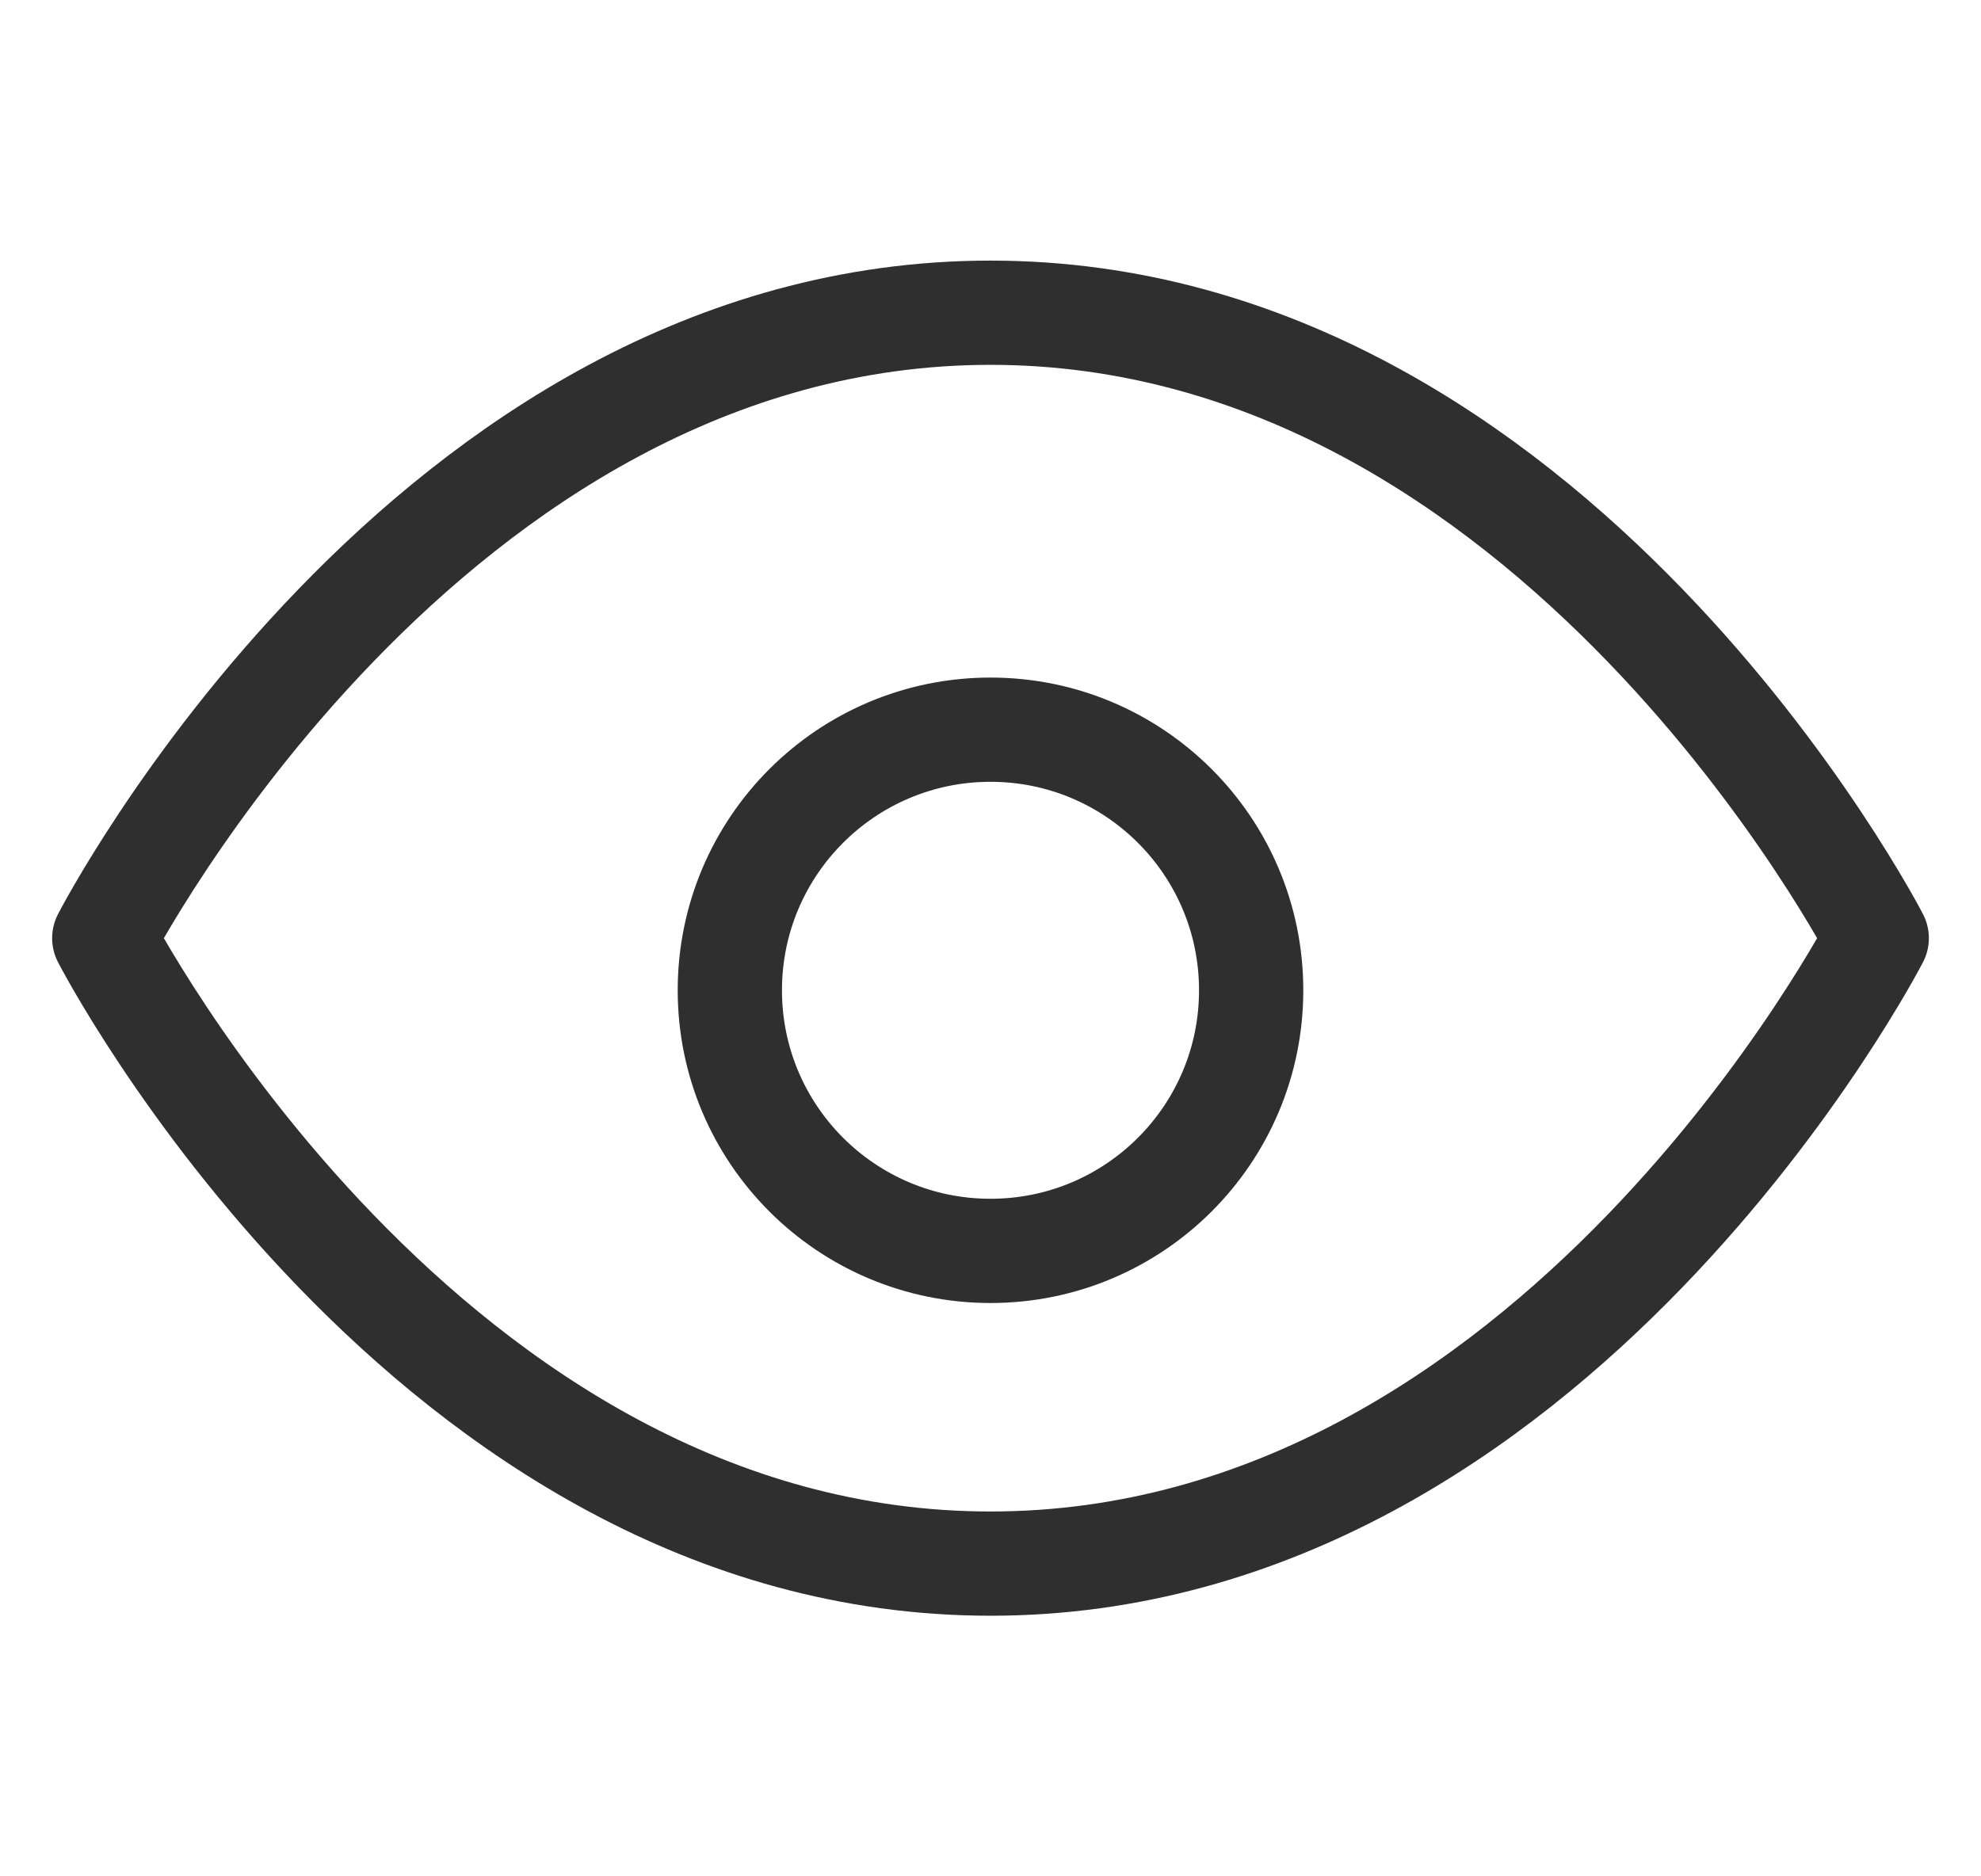
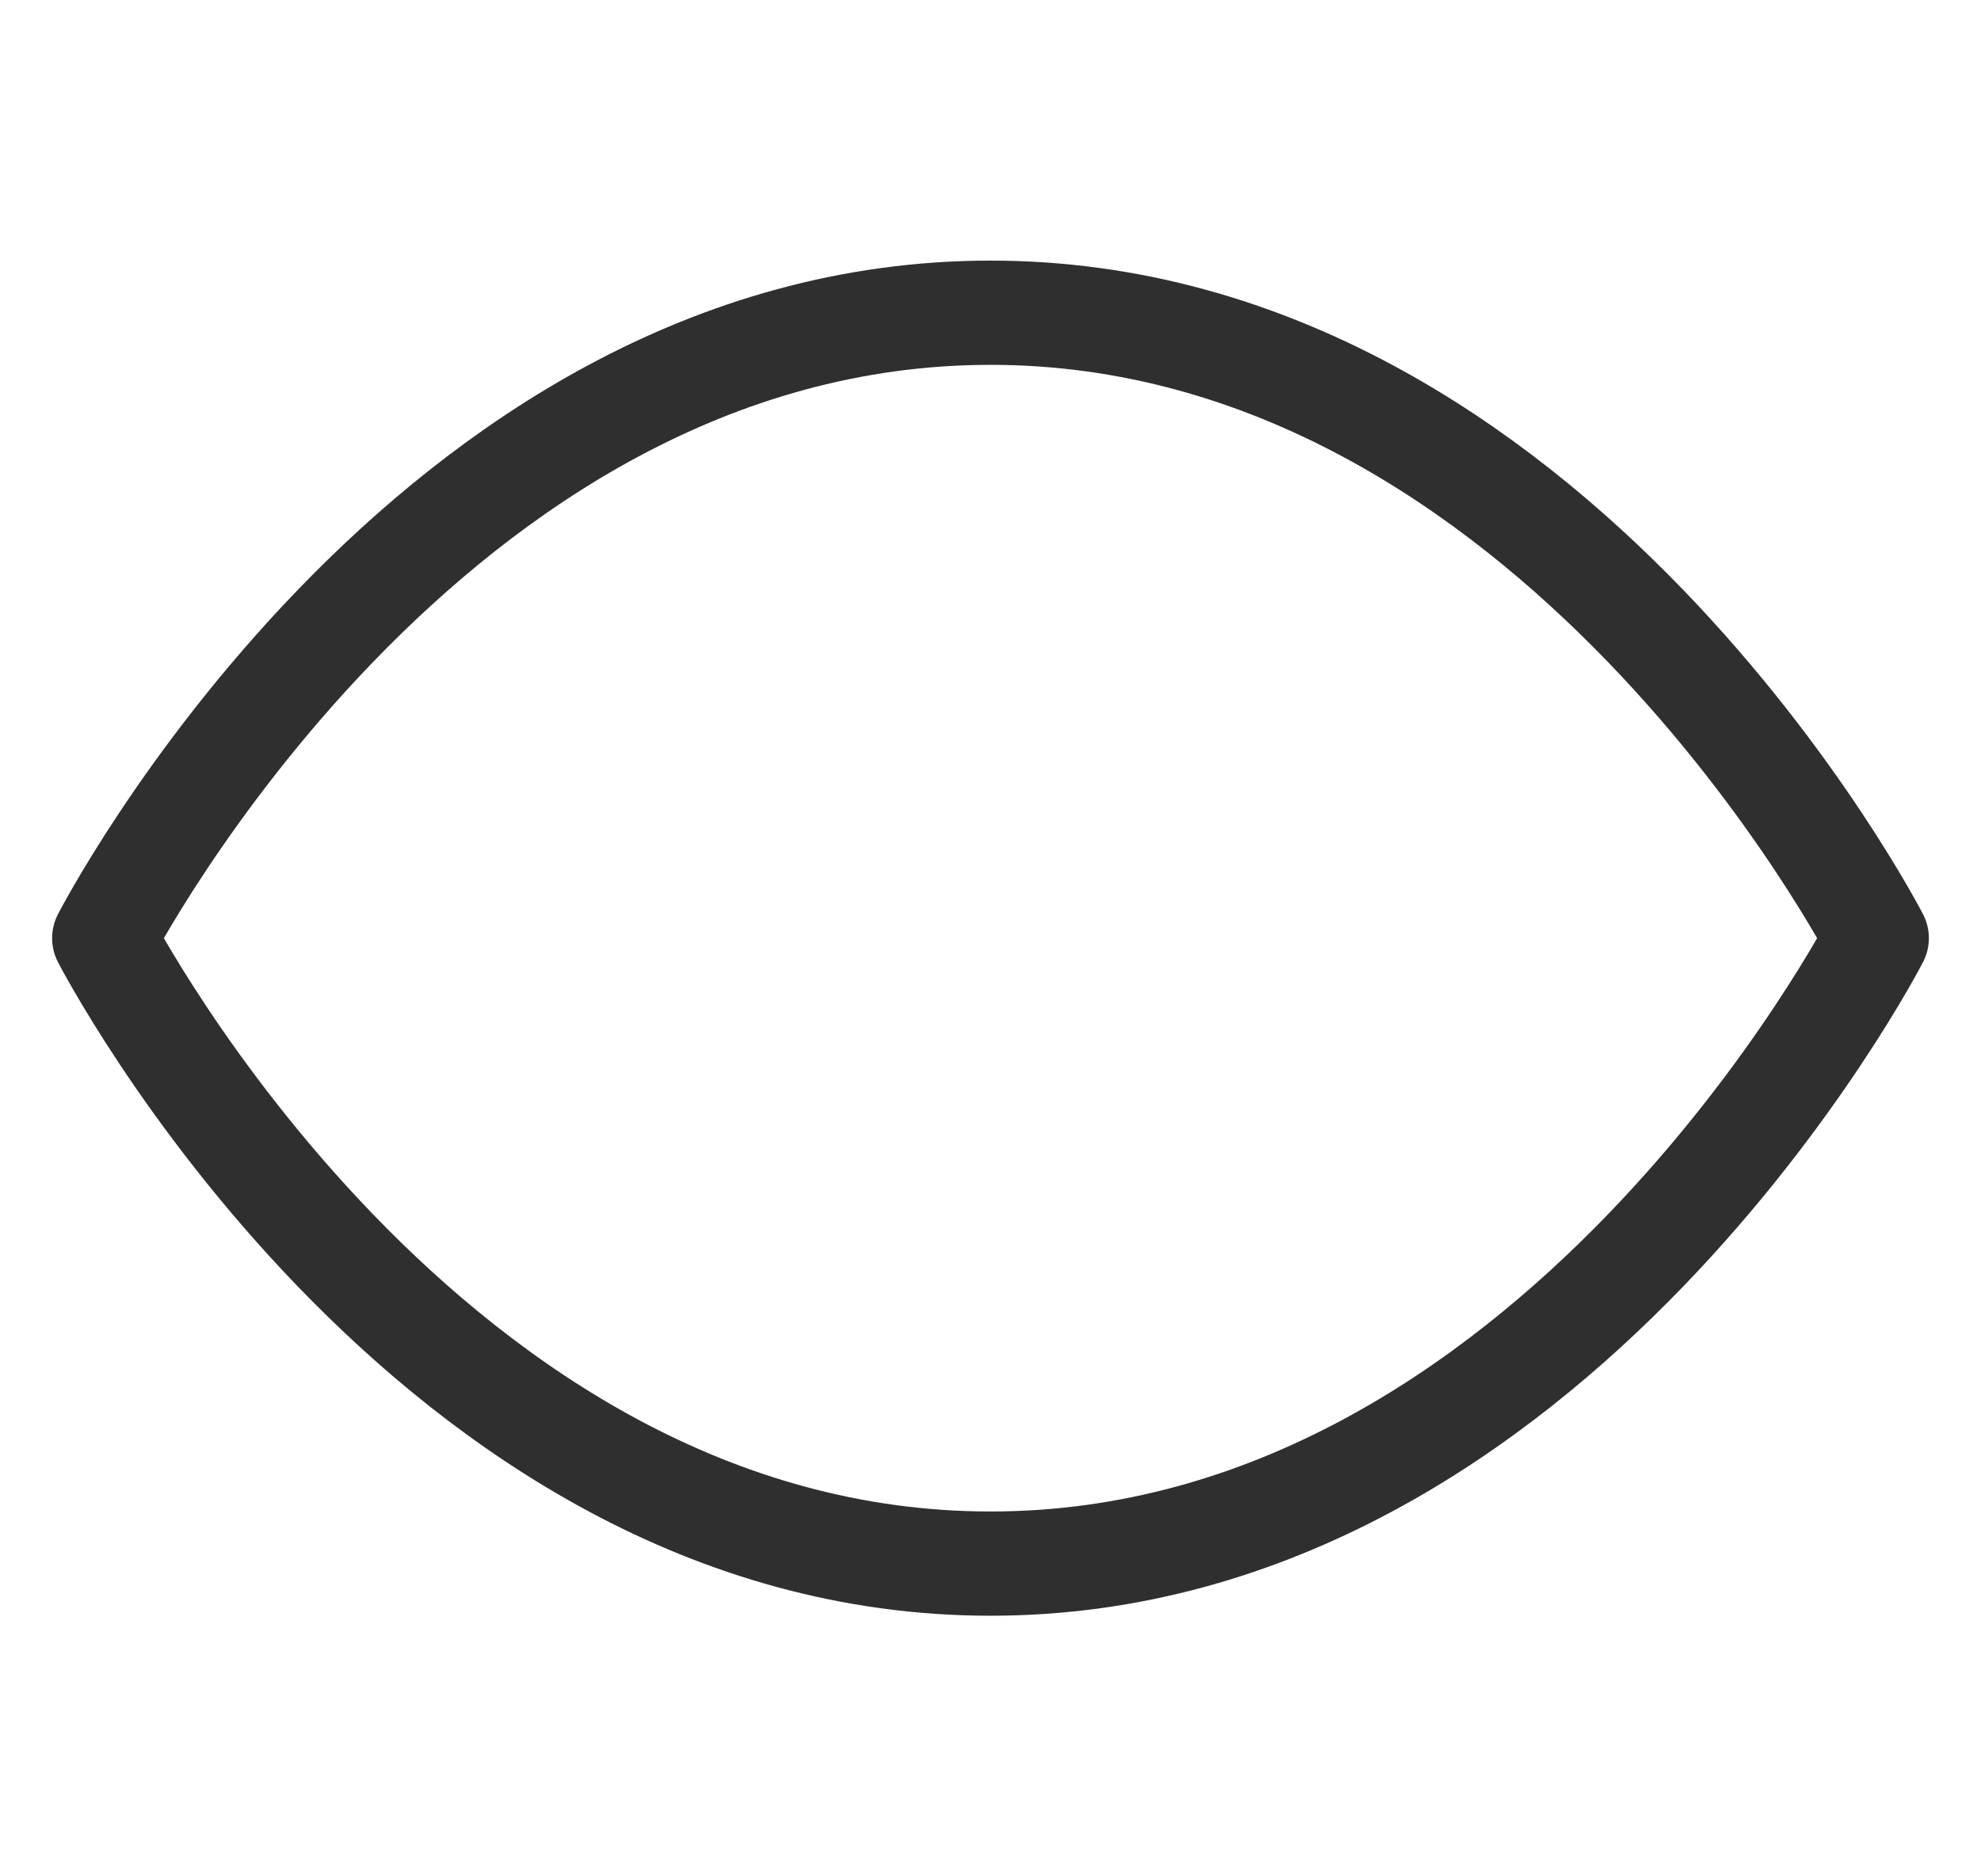
<svg xmlns="http://www.w3.org/2000/svg" width="19" height="18" viewBox="0 0 19 18" fill="none">
  <path d="M1 9C1 9 4.091 3 9.5 3C14.909 3 18 9 18 9C18 9 14.909 15 9.5 15C4.091 15 1 9 1 9Z" stroke="#2F2F2F" stroke-linecap="round" stroke-linejoin="round" />
-   <path d="M9.5 12C10.881 12 12 10.881 12 9.5C12 8.119 10.881 7 9.5 7C8.119 7 7 8.119 7 9.5C7 10.881 8.119 12 9.5 12Z" stroke="#2F2F2F" stroke-linecap="round" stroke-linejoin="round" />
</svg>